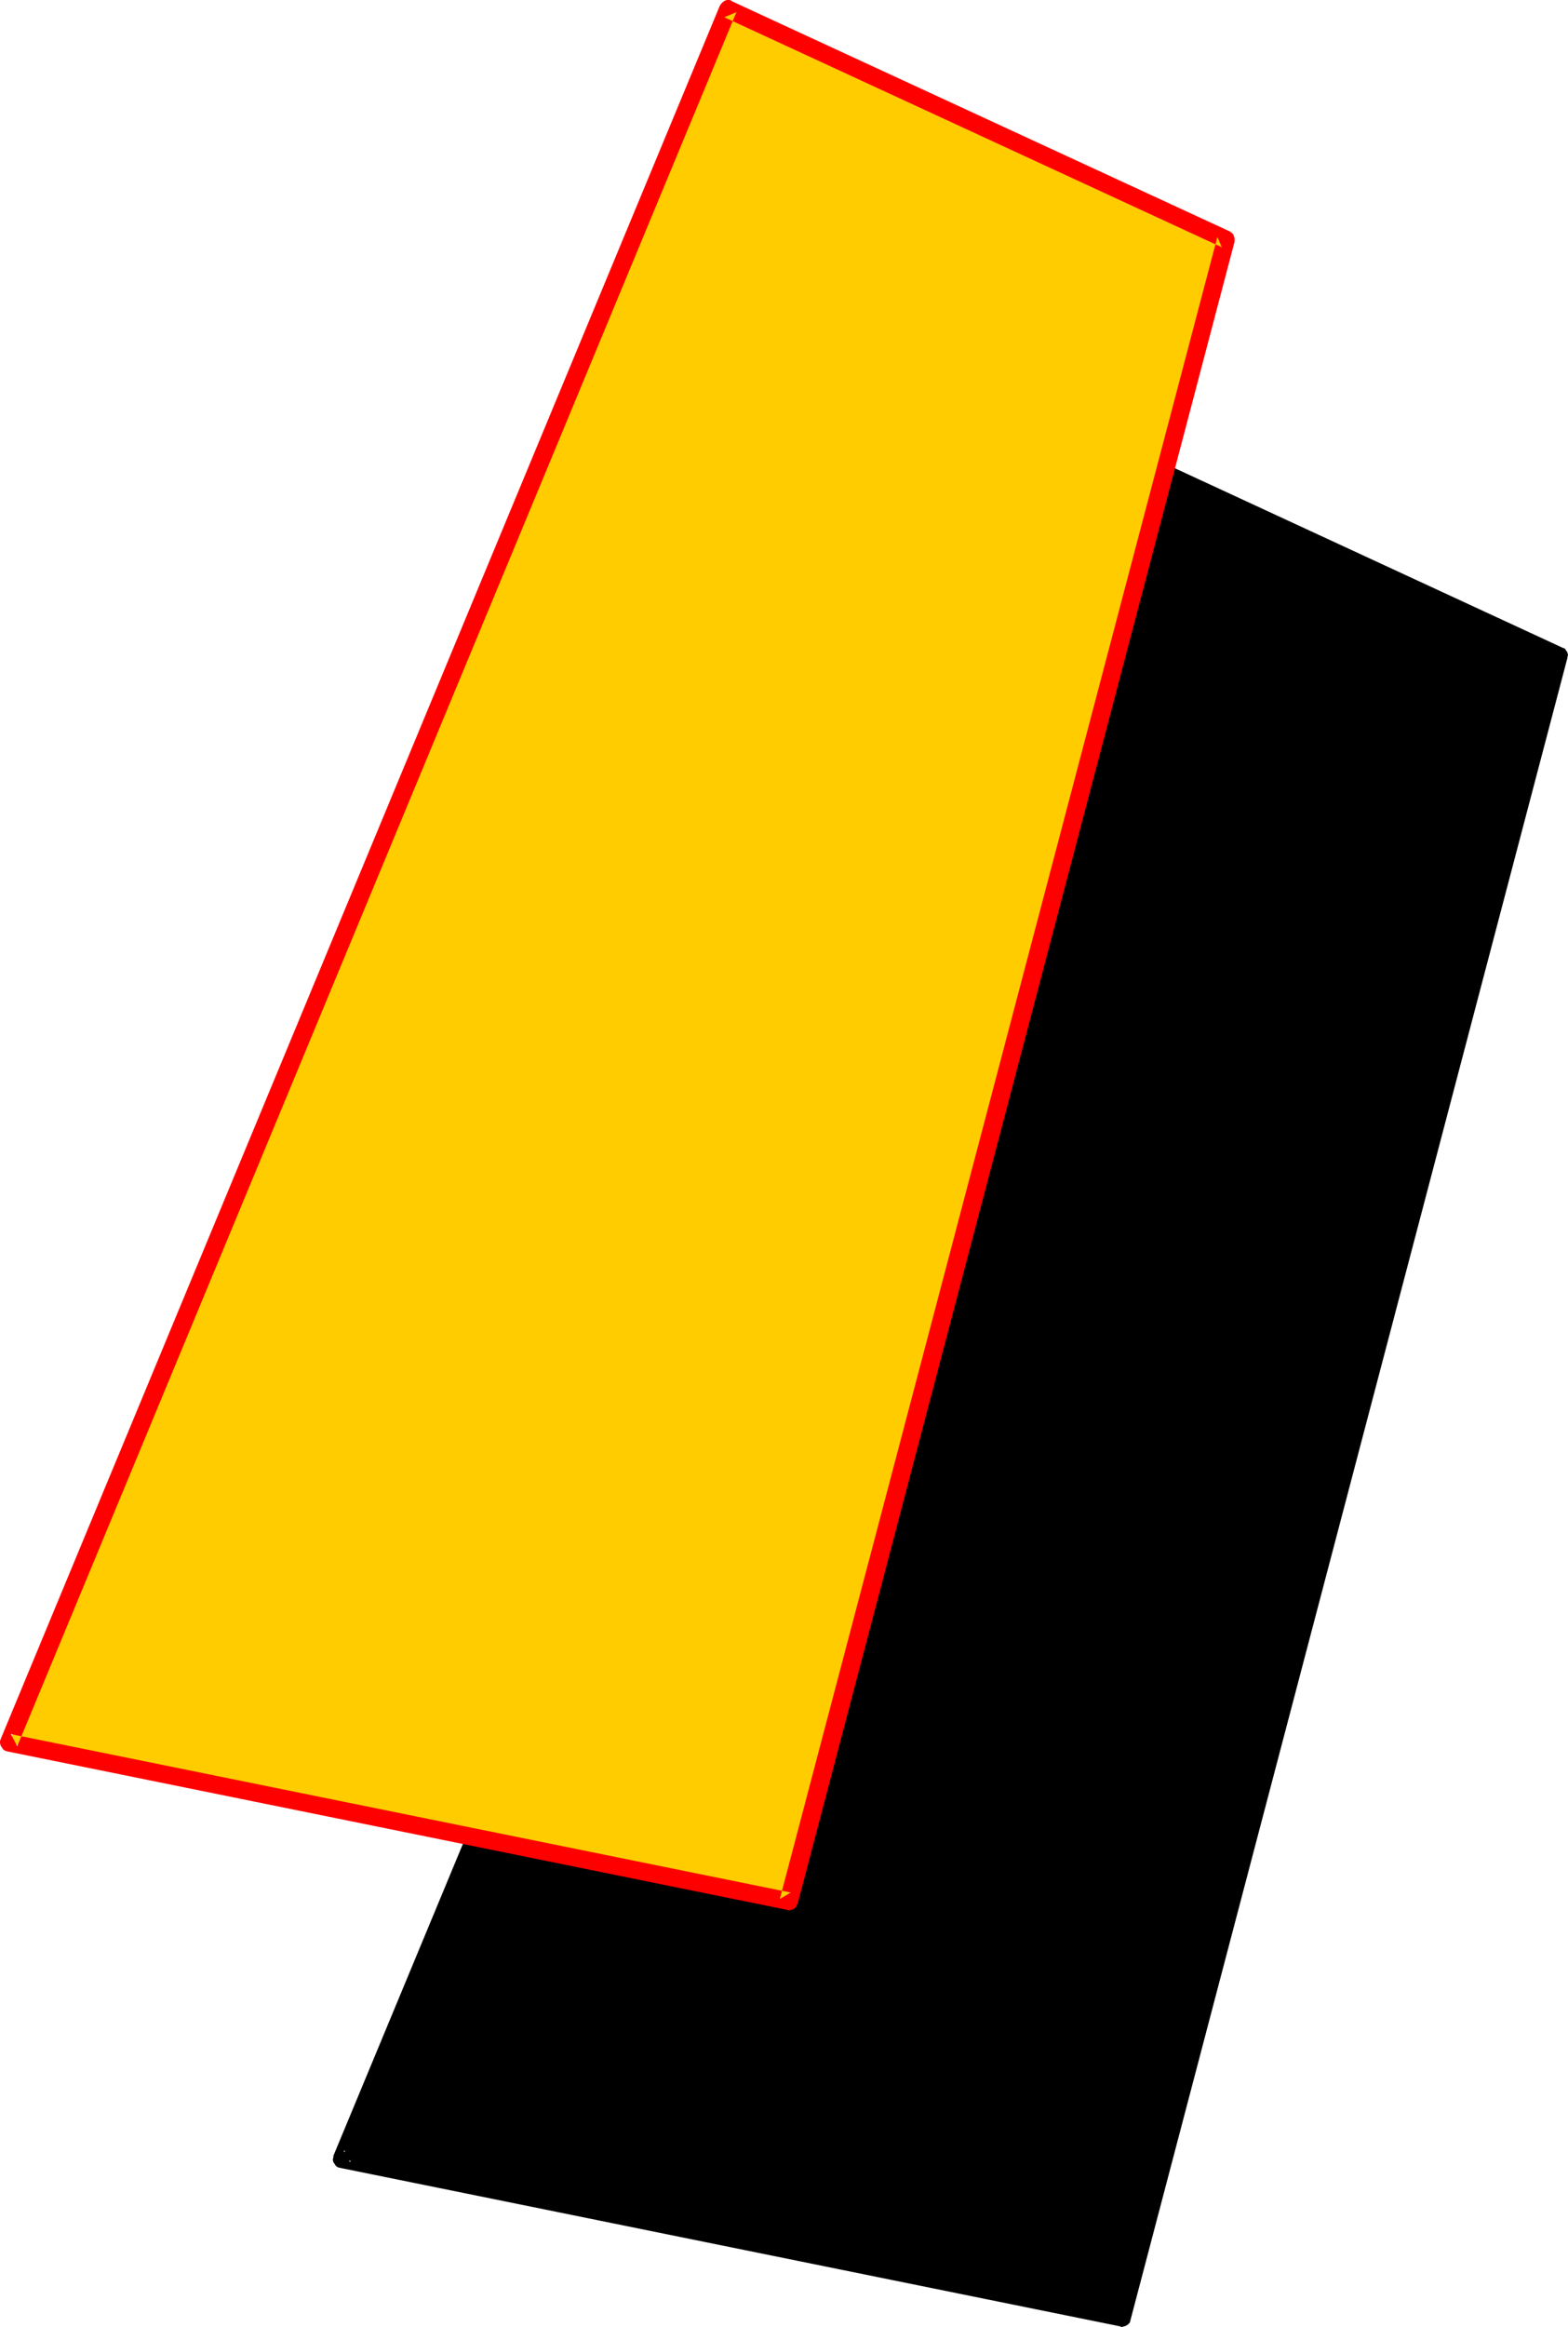
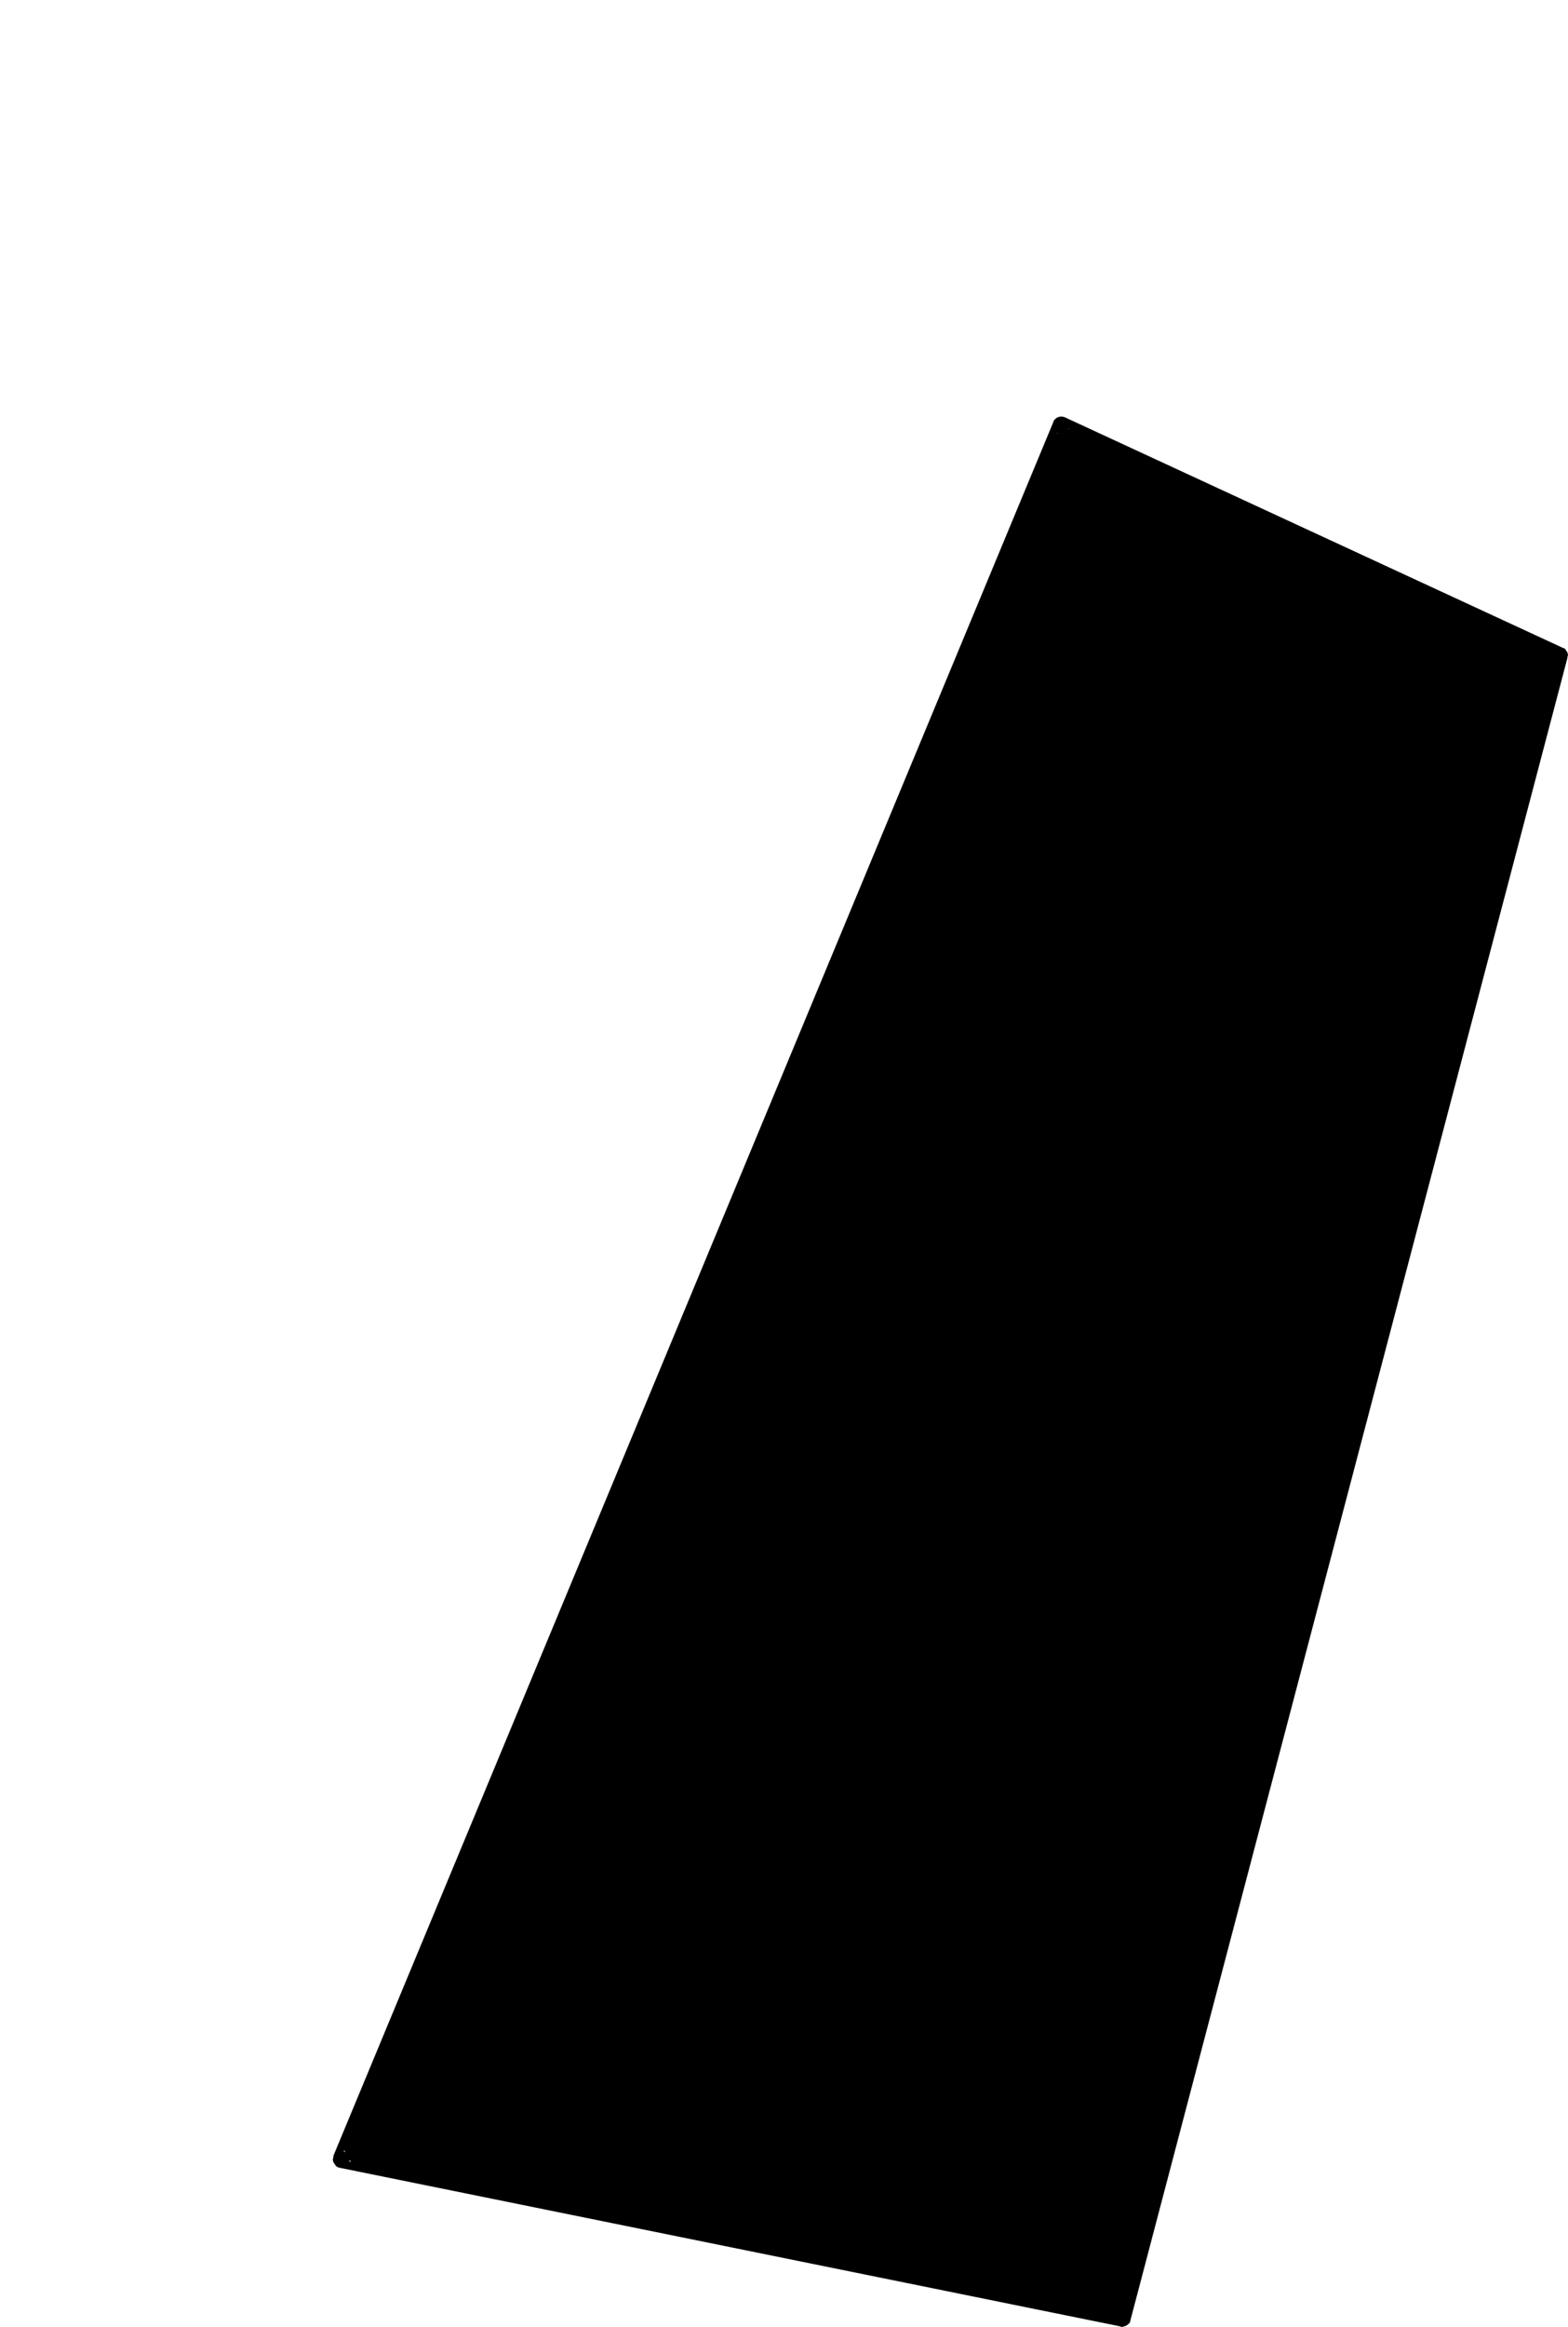
<svg xmlns="http://www.w3.org/2000/svg" xmlns:ns1="http://sodipodi.sourceforge.net/DTD/sodipodi-0.dtd" xmlns:ns2="http://www.inkscape.org/namespaces/inkscape" version="1.0" width="104.953mm" height="155.711mm" id="svg4" ns1:docname="Loony Condensed Punc 07.wmf">
  <ns1:namedview id="namedview4" pagecolor="#ffffff" bordercolor="#000000" borderopacity="0.25" ns2:showpageshadow="2" ns2:pageopacity="0.0" ns2:pagecheckerboard="0" ns2:deskcolor="#d1d1d1" ns2:document-units="mm" />
  <defs id="defs1">
    <pattern id="WMFhbasepattern" patternUnits="userSpaceOnUse" width="6" height="6" x="0" y="0" />
  </defs>
  <path style="fill:#000000;fill-opacity:1;fill-rule:evenodd;stroke:none" d="M 268.381,107.62 394.411,165.792 283.73,586.253 86.444,546.016 Z" id="path1" />
  <path style="fill:#000000;fill-opacity:1;fill-rule:evenodd;stroke:none" d="m 270.481,108.428 -3.07,1.131 126.031,58.334 -1.293,-2.585 -110.519,420.298 2.585,-1.616 -197.286,-40.075 1.616,2.909 181.936,-438.397 -4.039,-1.616 -182.098,438.397 v 0.323 l -0.162,0.646 0.162,0.646 0.323,0.485 0.323,0.485 0.485,0.323 0.646,0.162 197.286,40.075 0.323,0.162 0.646,-0.162 0.485,-0.162 0.485,-0.323 0.485,-0.485 0.162,-0.646 110.519,-420.298 v -0.162 l 0.162,-0.646 -0.162,-0.646 -0.323,-0.485 -0.323,-0.485 -0.485,-0.162 L 269.35,105.519 v 0 l -0.646,-0.162 h -0.485 l -0.646,0.162 -0.485,0.323 -0.485,0.485 -0.162,0.485 z" id="path2" />
-   <path style="fill:#ffcc00;fill-opacity:1;fill-rule:evenodd;stroke:none" d="M 184.199,2.262 310.068,60.597 199.548,480.895 2.262,440.821 Z" id="path3" />
-   <path style="fill:#ff0000;fill-opacity:1;fill-rule:evenodd;stroke:none" d="M 186.299,3.07 183.229,4.363 309.098,62.536 307.967,59.95 197.286,480.249 200.033,478.633 2.747,438.558 4.363,441.629 186.299,3.07 182.098,1.454 0.162,439.851 0,440.336 v 0.485 l 0.162,0.646 0.323,0.485 0.323,0.485 0.485,0.323 0.485,0.162 197.286,40.075 0.485,0.162 0.646,-0.162 0.485,-0.162 0.485,-0.323 0.323,-0.485 0.323,-0.646 L 312.33,61.081 v -0.162 -0.646 l -0.162,-0.485 -0.162,-0.485 -0.485,-0.485 -0.485,-0.323 L 185.168,0.323 185.006,0.162 184.522,0 h -0.646 l -0.485,0.162 -0.485,0.323 -0.485,0.485 -0.323,0.485 z" id="path4" />
</svg>